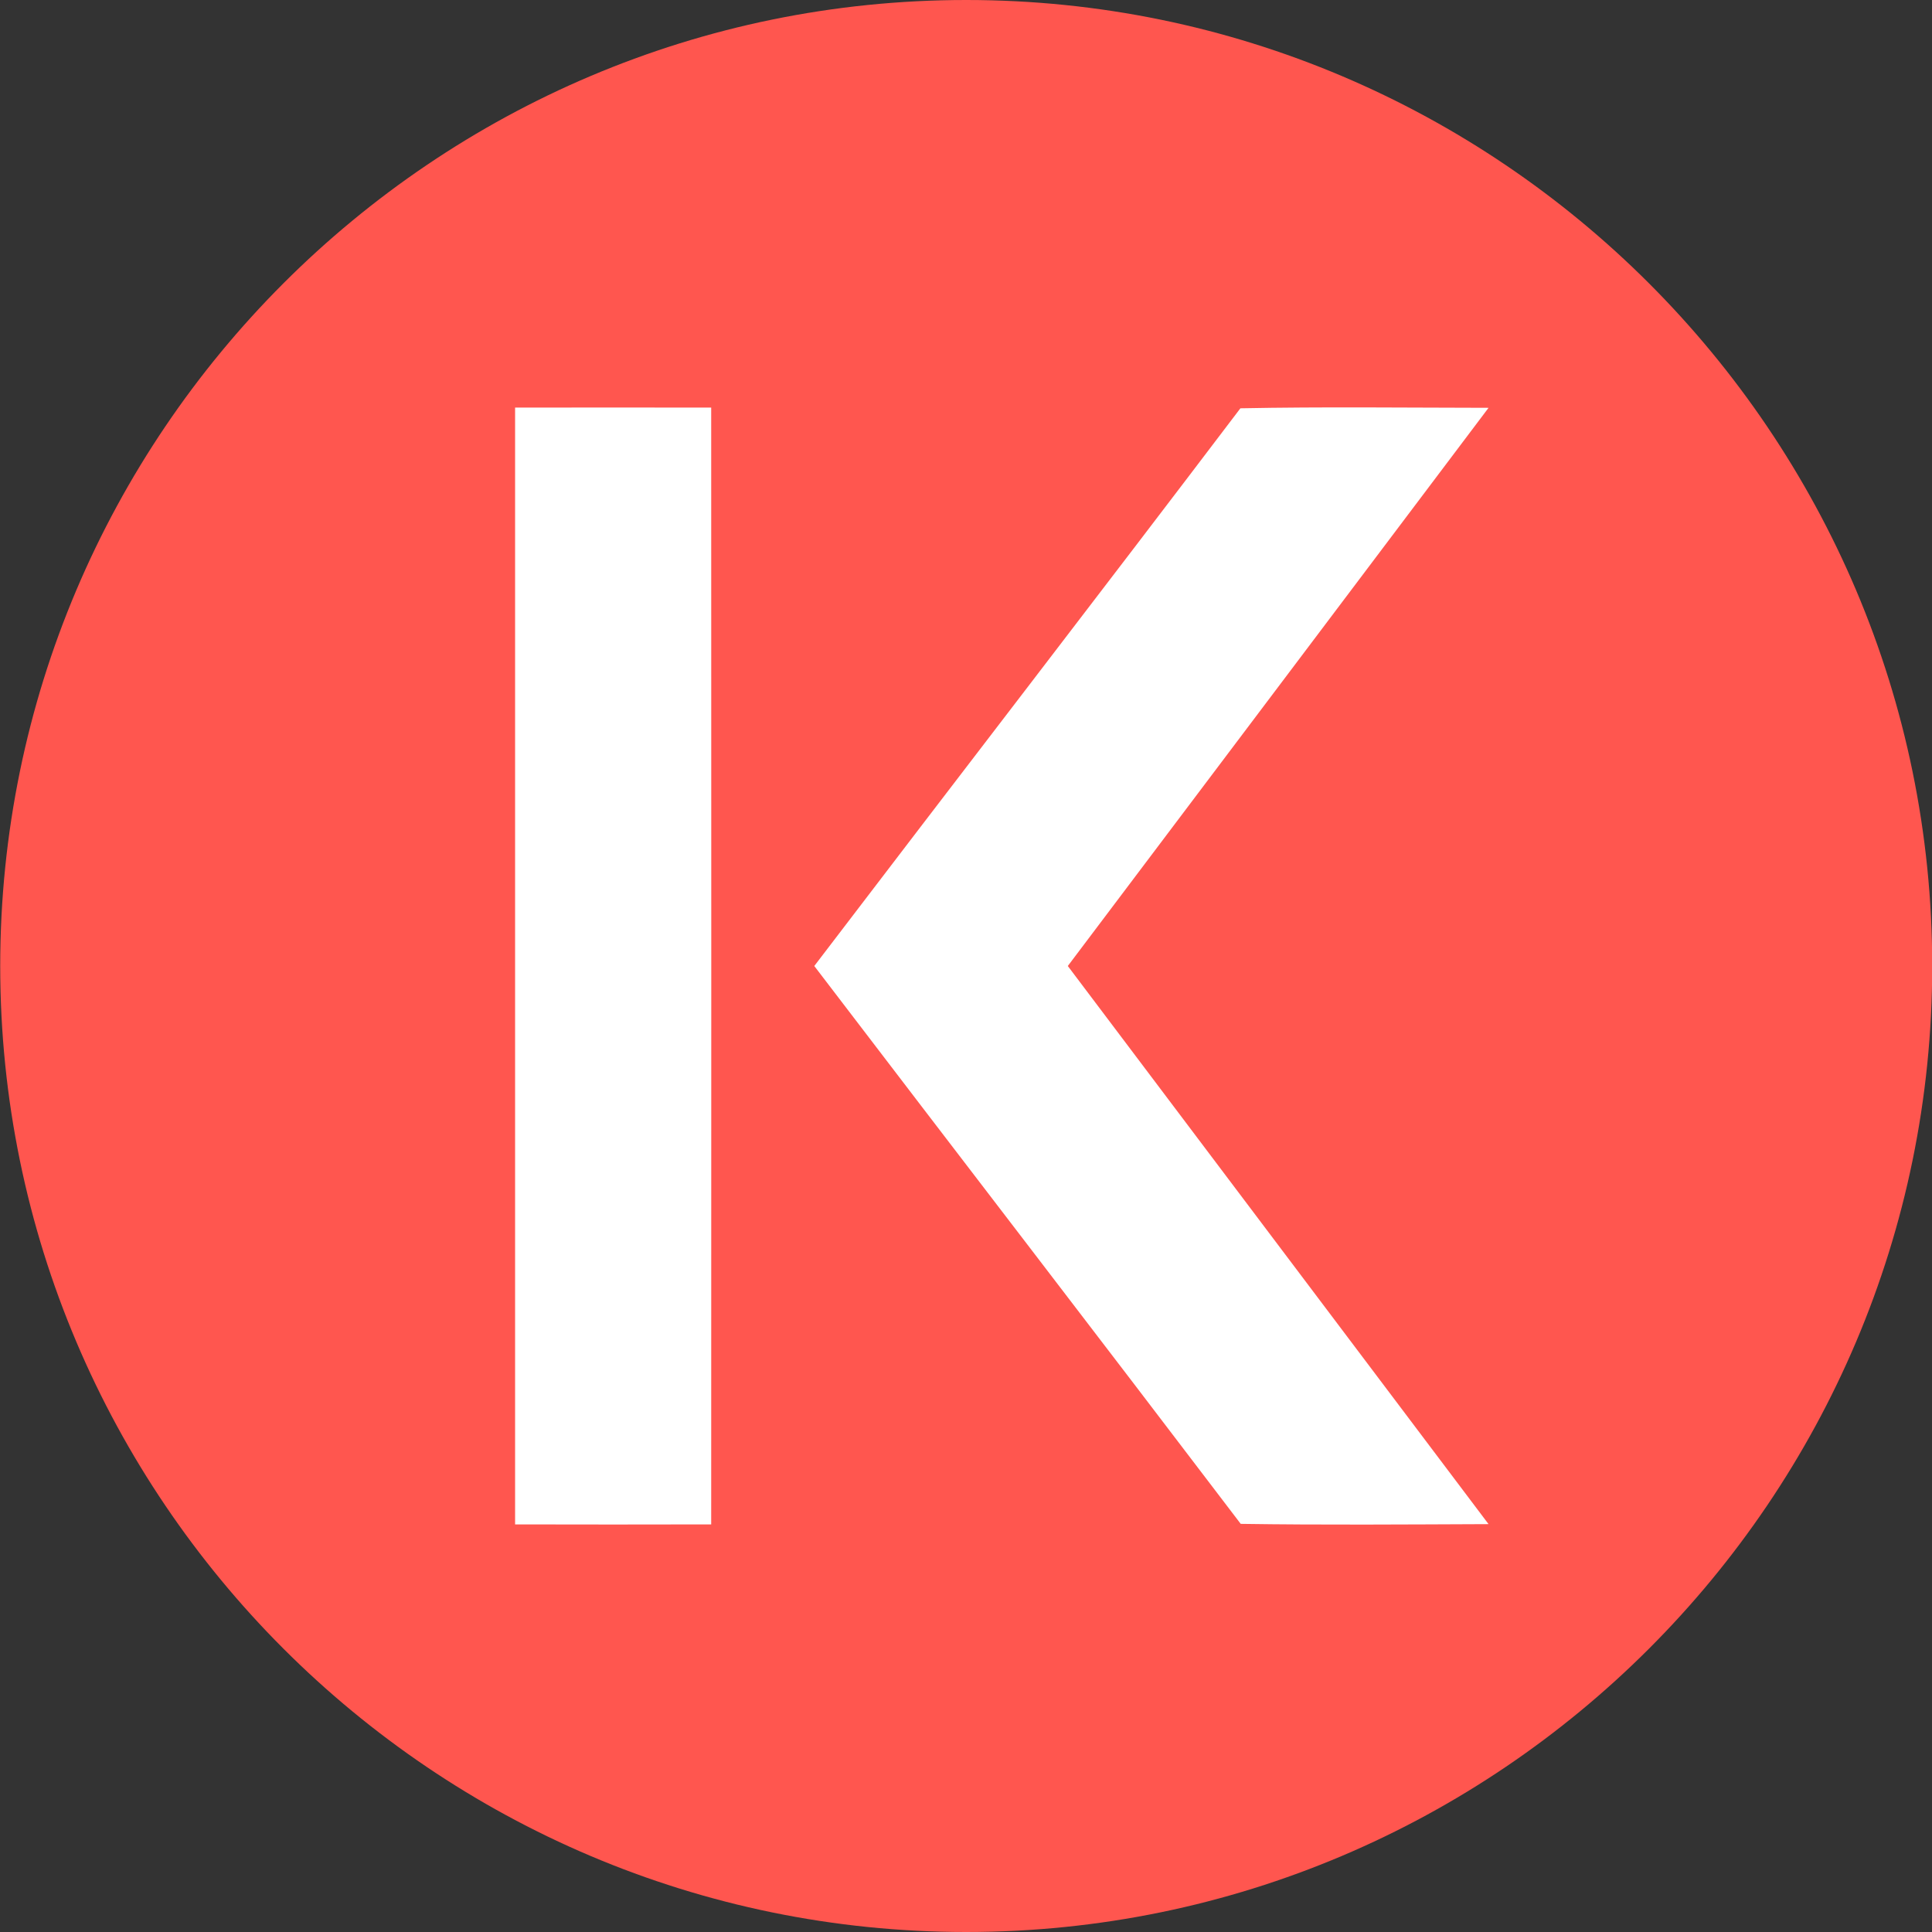
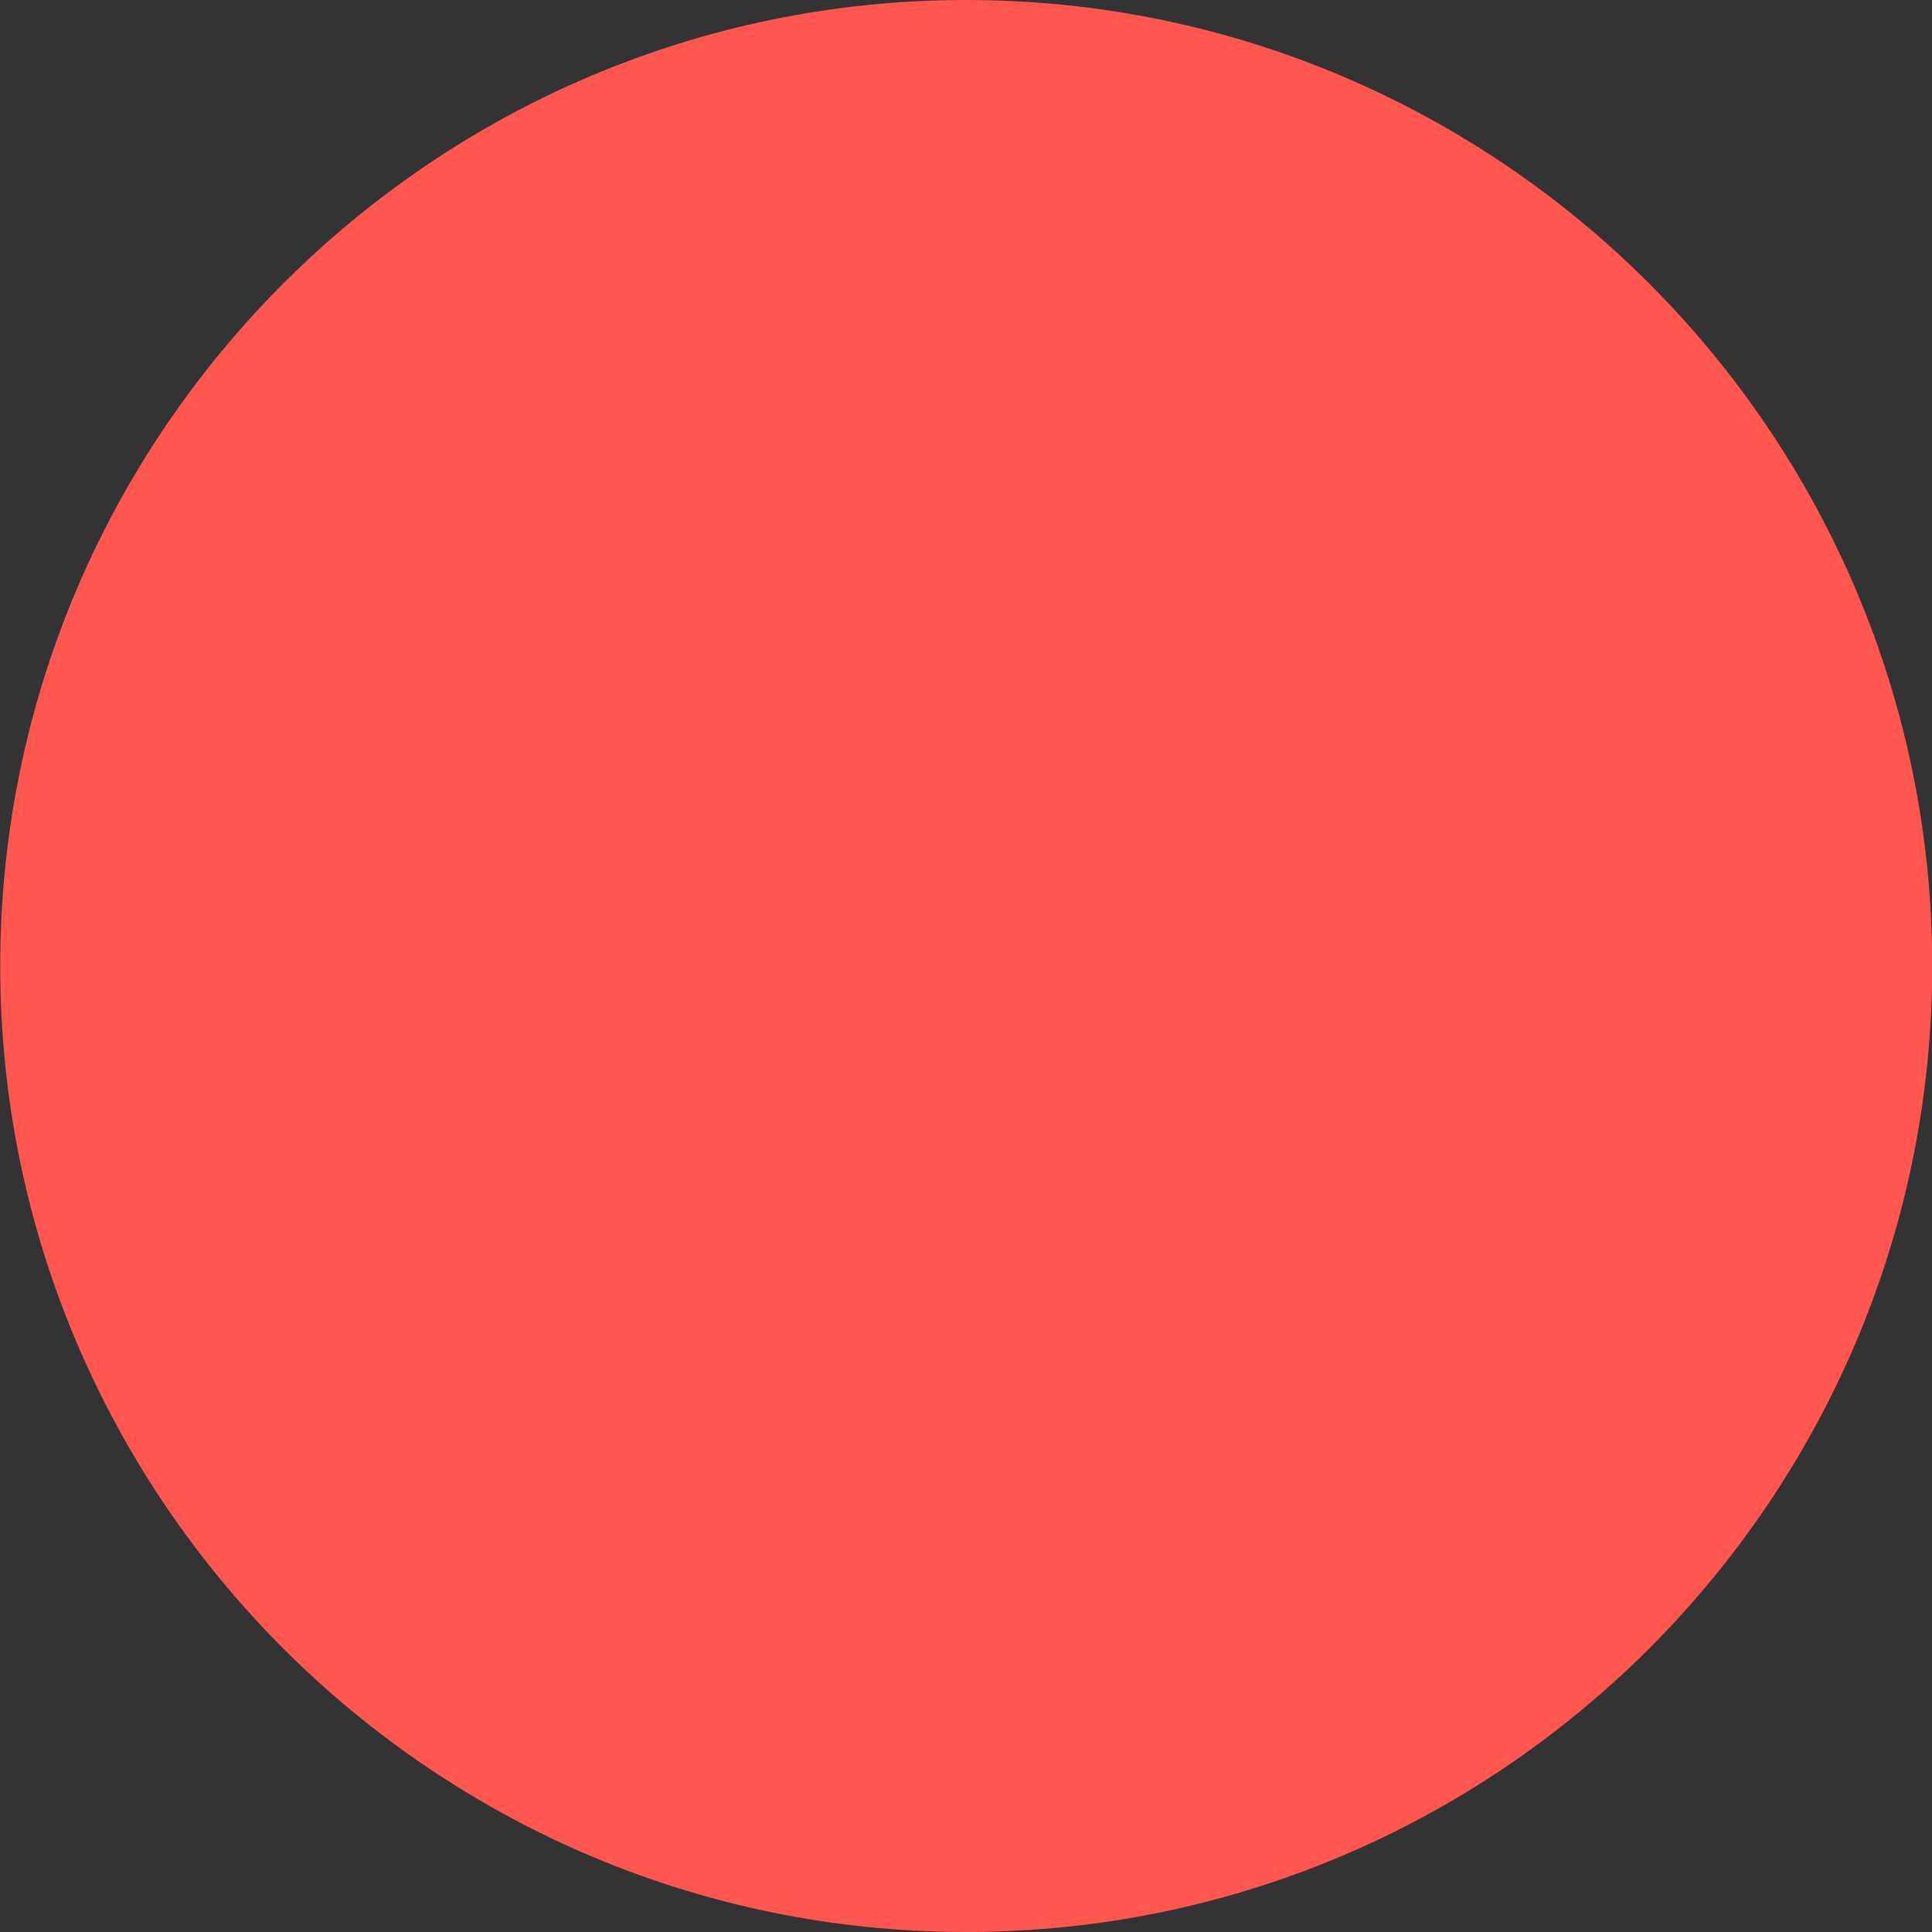
<svg xmlns="http://www.w3.org/2000/svg" width="36" height="36" viewBox="0 0 36 36" fill="none">
  <rect x="0" y="0" width="36" height="36" fill="#333333" stroke="none" />
  <g clip-path="url(#clip0_705_820)">
    <path d="M18.004 36C8.079 36 0.004 27.924 0.004 18C0.004 8.076 8.079 0 18.004 0C27.929 0 36.004 8.076 36.004 18C36.004 27.924 27.929 36 18.004 36Z" fill="#FF564F" />
-     <path d="M9.598 7.595C10.815 7.592 12.035 7.594 13.252 7.595C13.254 14.532 13.254 21.468 13.252 28.405C12.034 28.408 10.816 28.408 9.598 28.405V7.595ZM23.113 7.608C24.654 7.578 26.196 7.597 27.737 7.599C25.125 11.067 22.51 14.532 19.897 18C22.51 21.468 25.125 24.933 27.737 28.4C26.197 28.406 24.657 28.418 23.119 28.395C20.479 24.923 17.819 21.468 15.173 18C17.816 14.532 20.479 11.081 23.113 7.608Z" fill="white" />
  </g>
  <defs>
    <clipPath id="clip0_705_820">
      <rect width="36" height="36" fill="white" />
    </clipPath>
  </defs>
</svg>